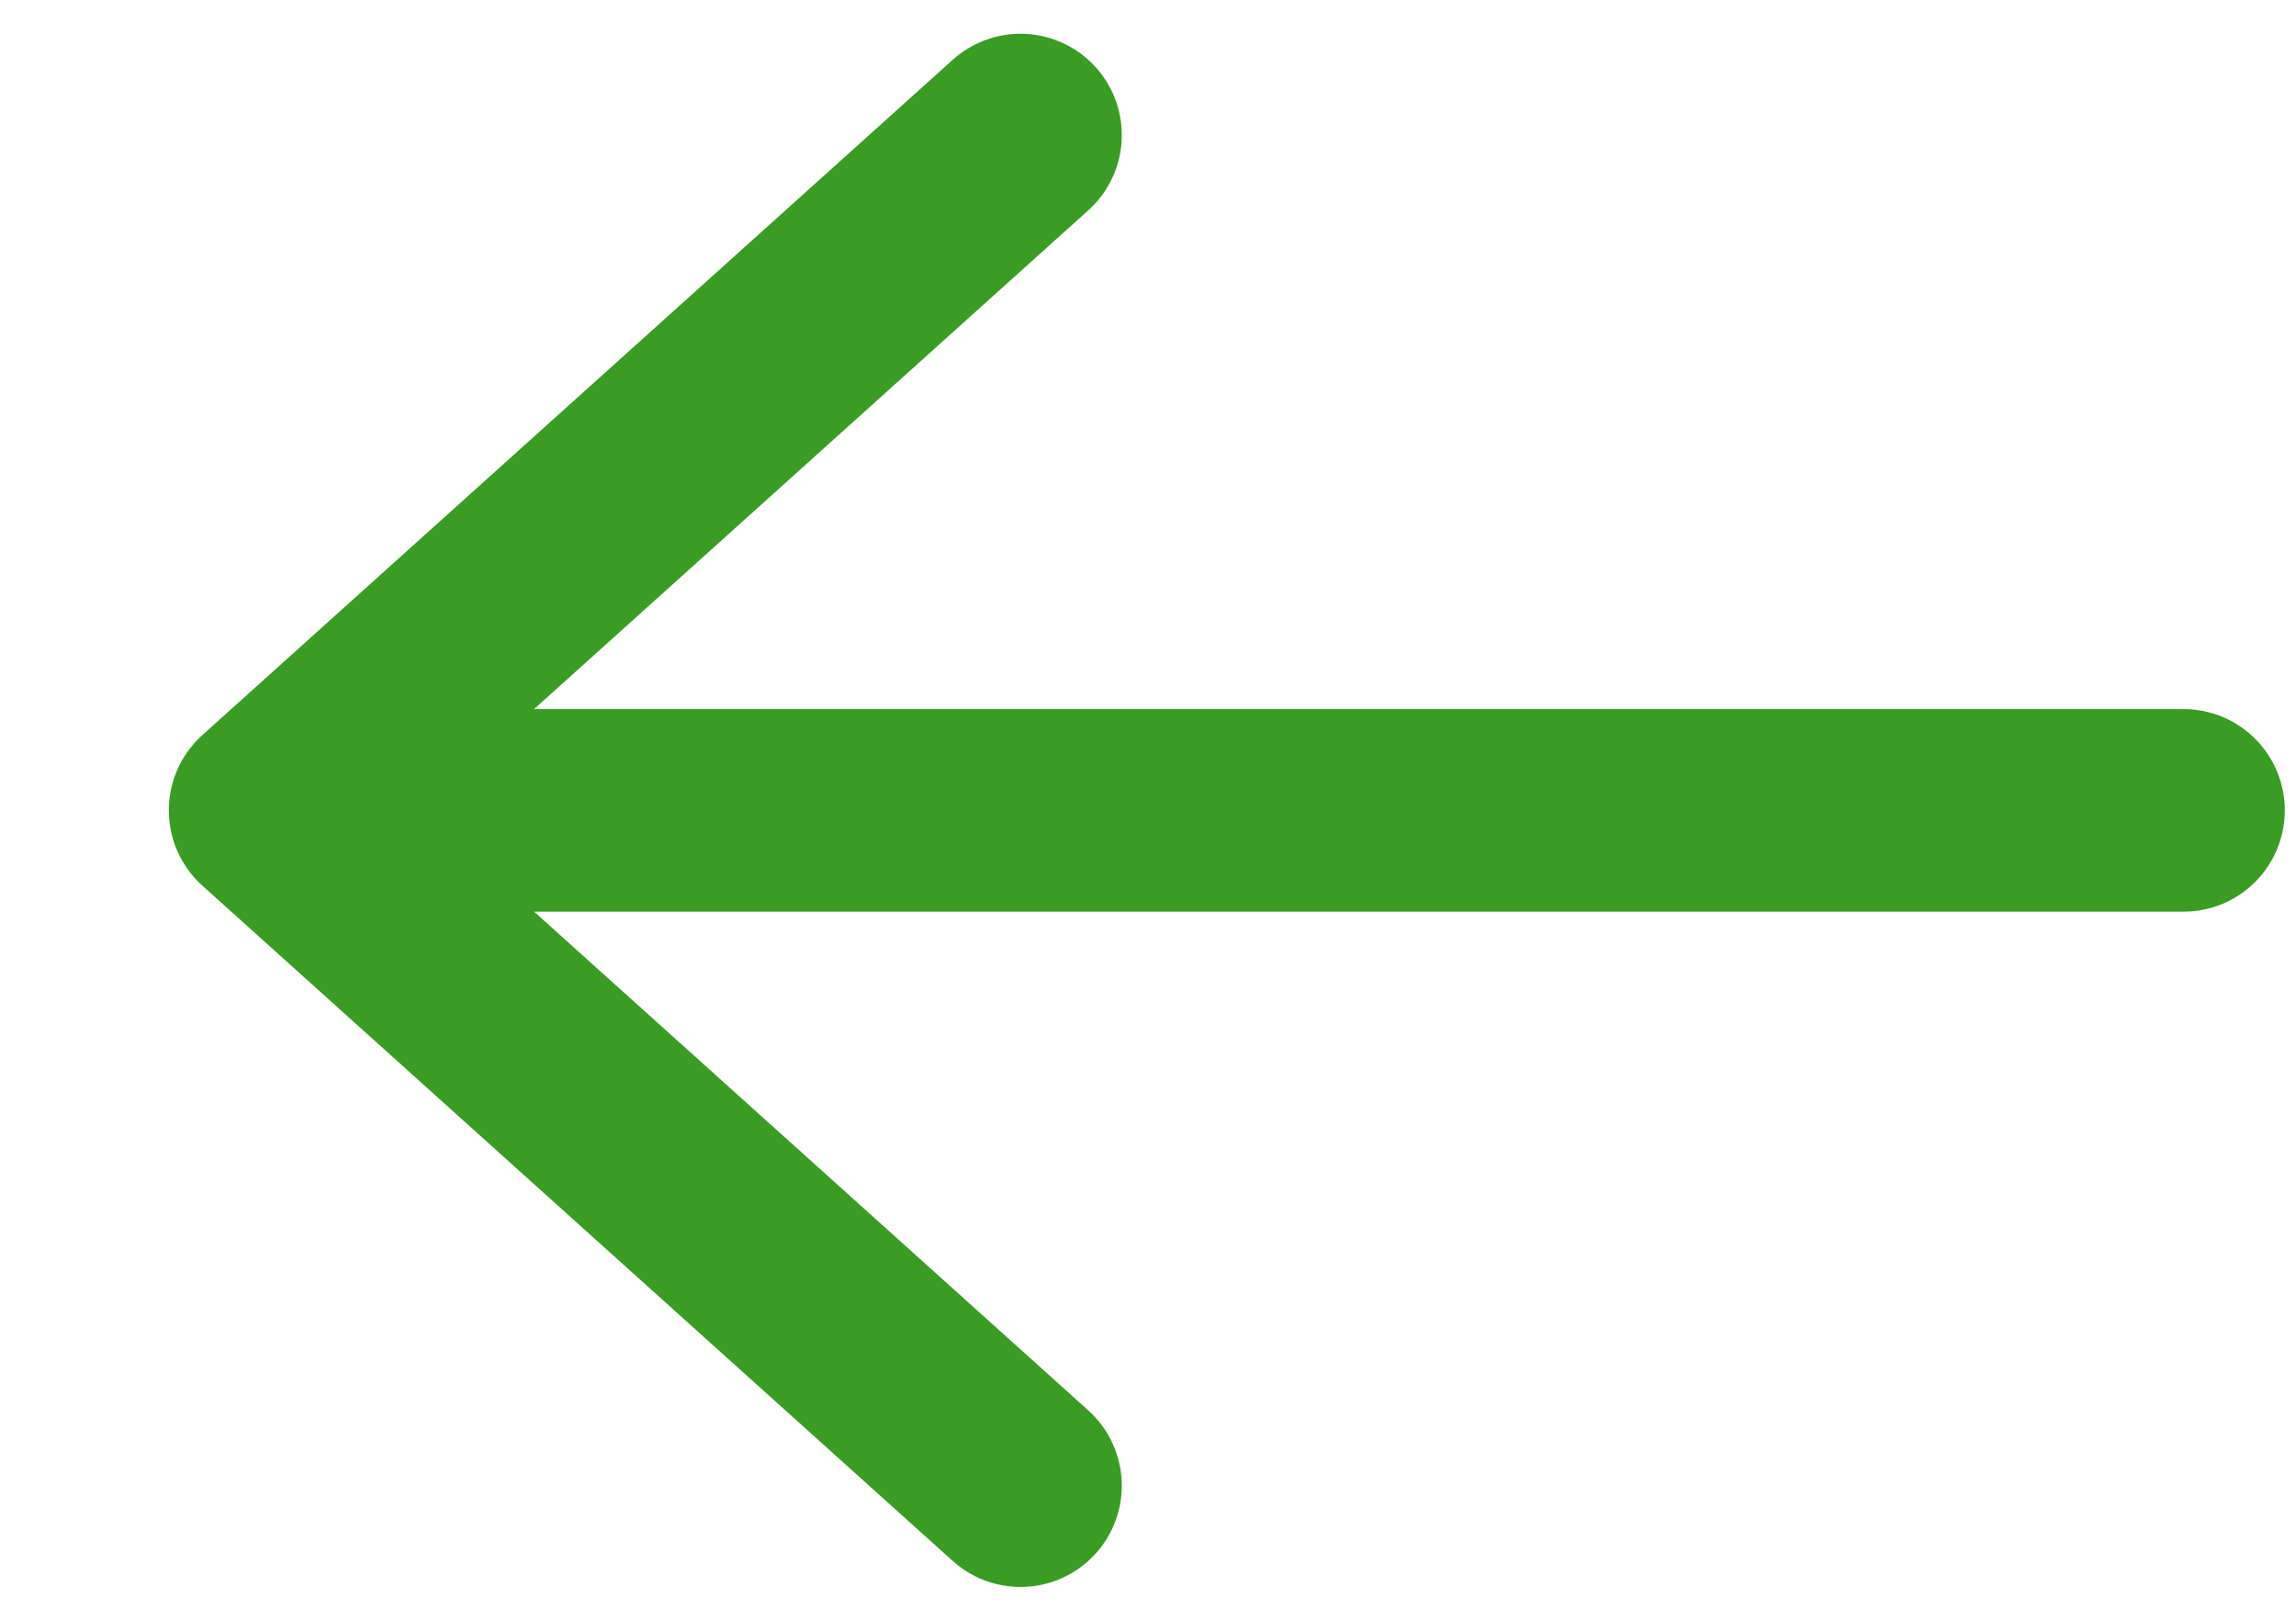
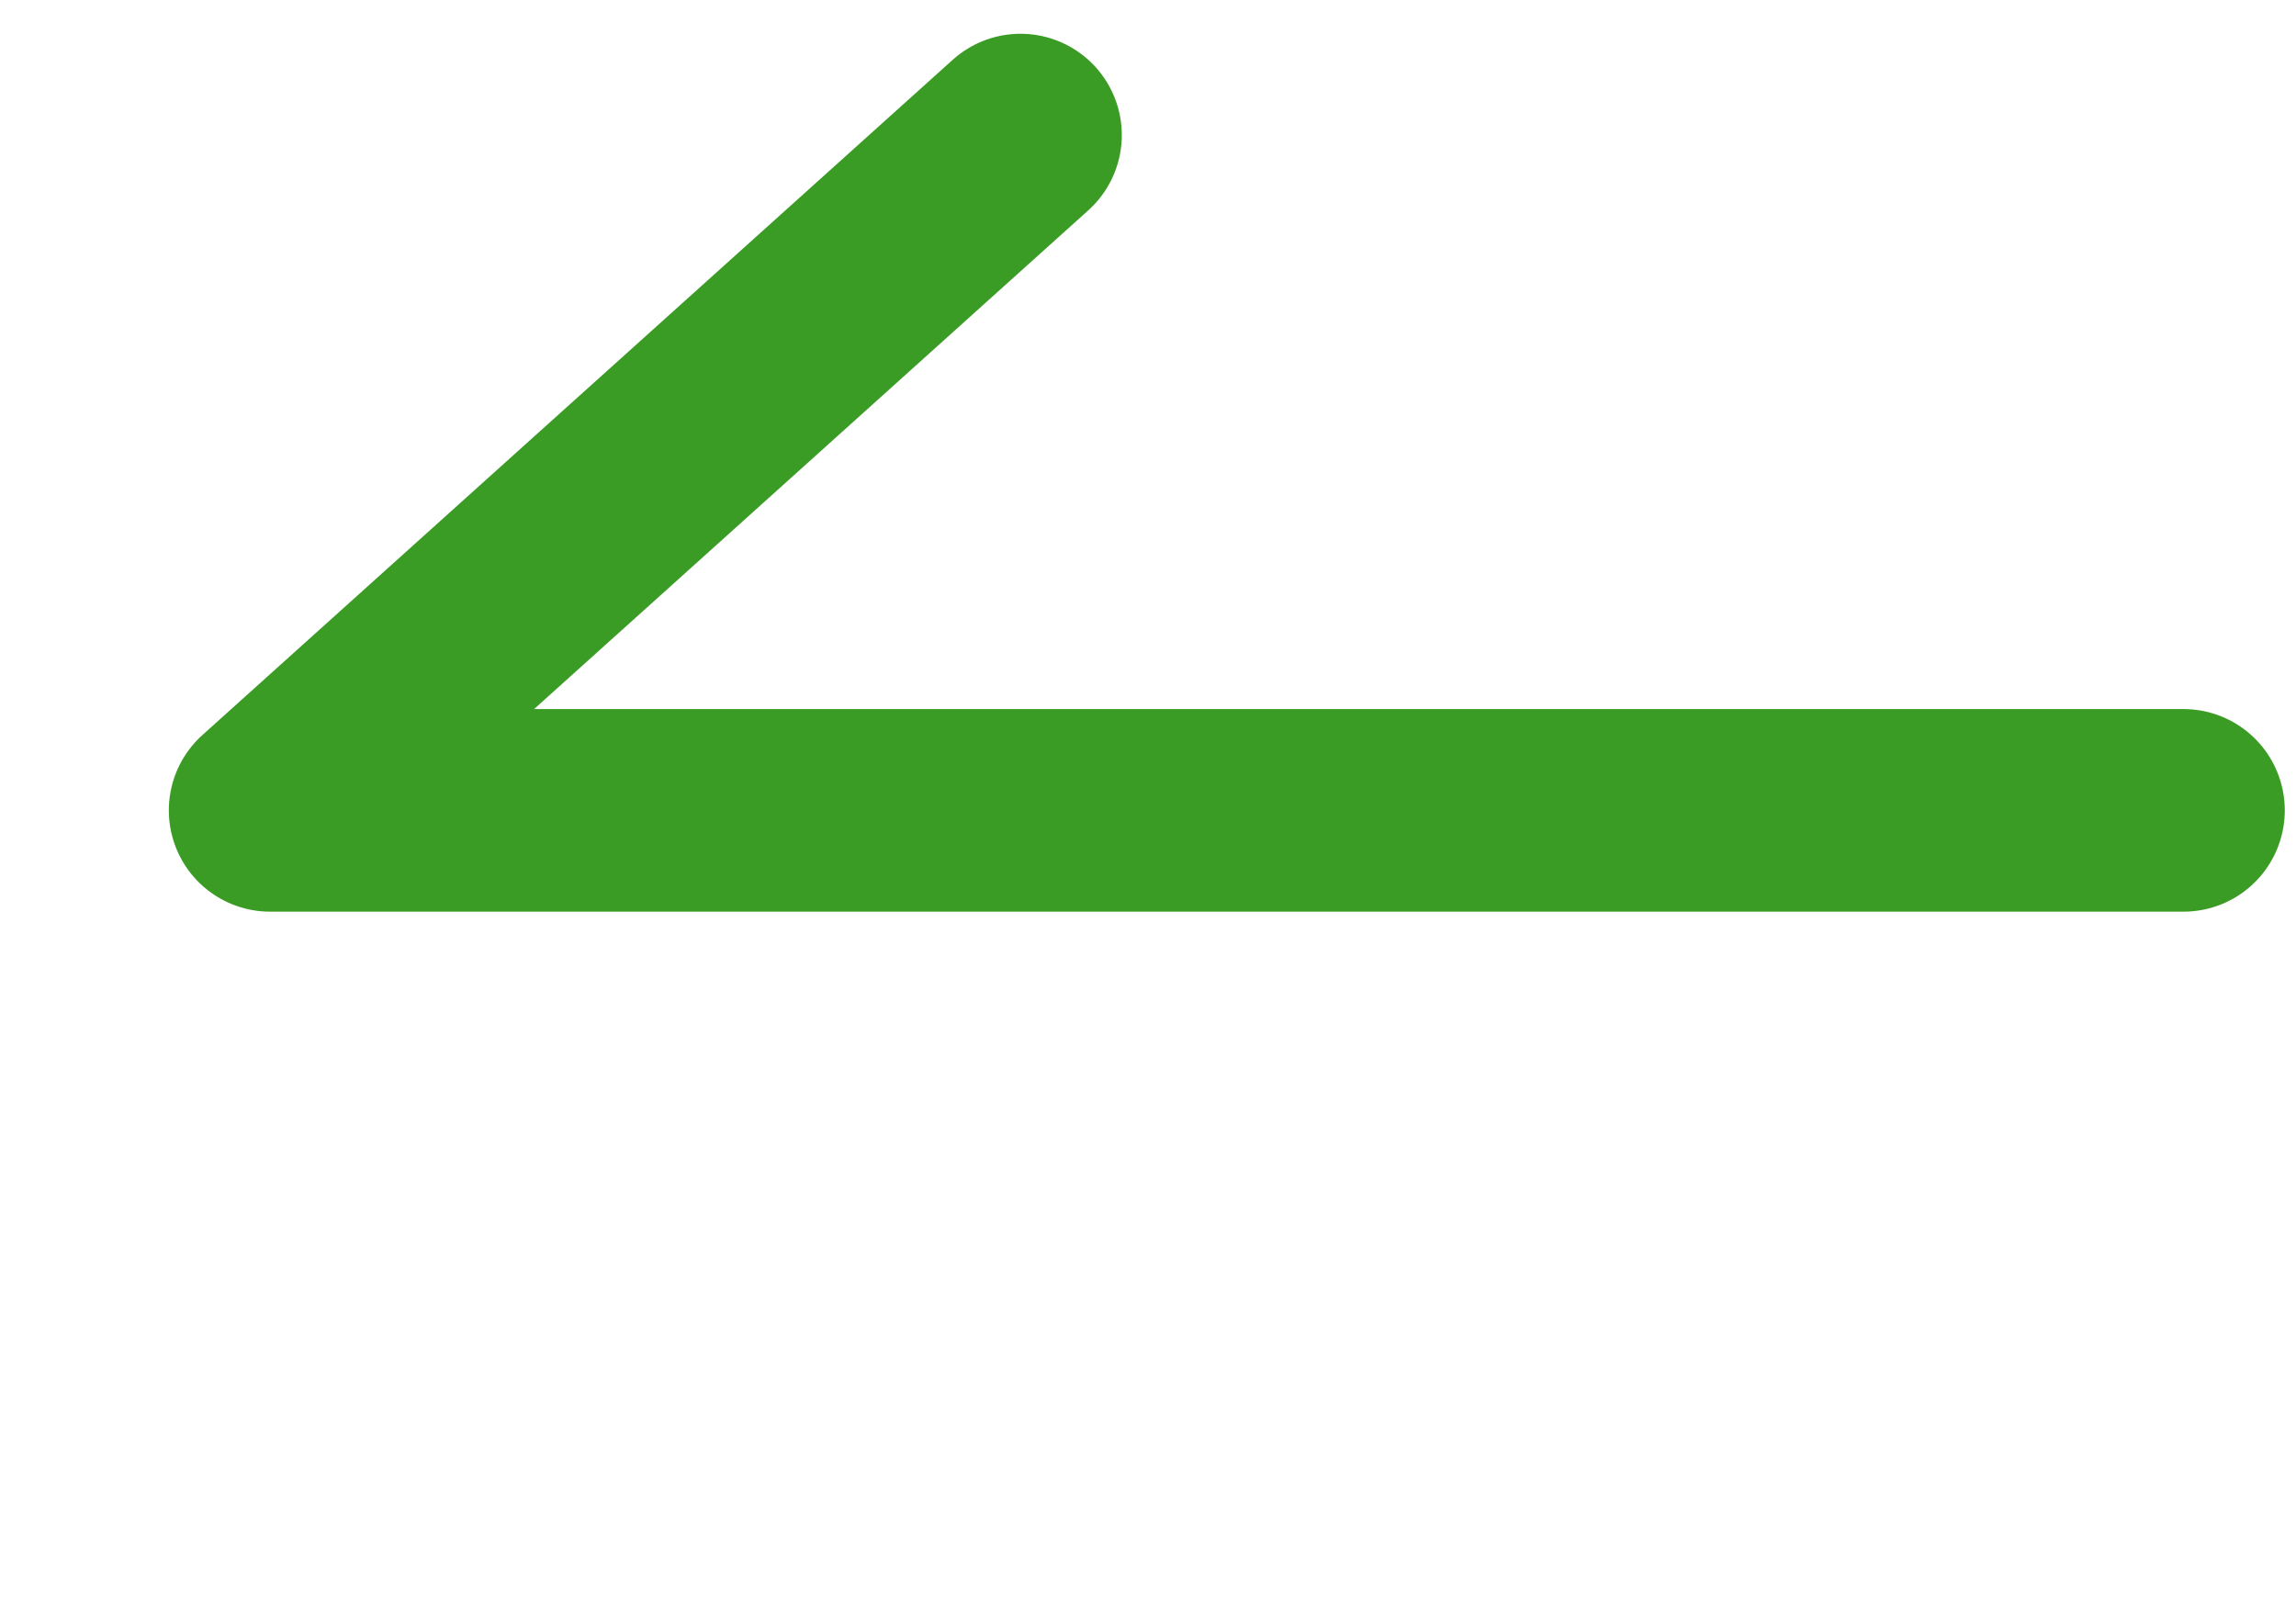
<svg xmlns="http://www.w3.org/2000/svg" width="17" height="12" viewBox="0 0 17 12" fill="none">
-   <path d="M7.556 1L2 6M7.556 11L2 6M2 6H16.167" stroke="#3B9C25" stroke-width="1.5" stroke-linecap="round" />
+   <path d="M7.556 1L2 6L2 6M2 6H16.167" stroke="#3B9C25" stroke-width="1.5" stroke-linecap="round" />
</svg>